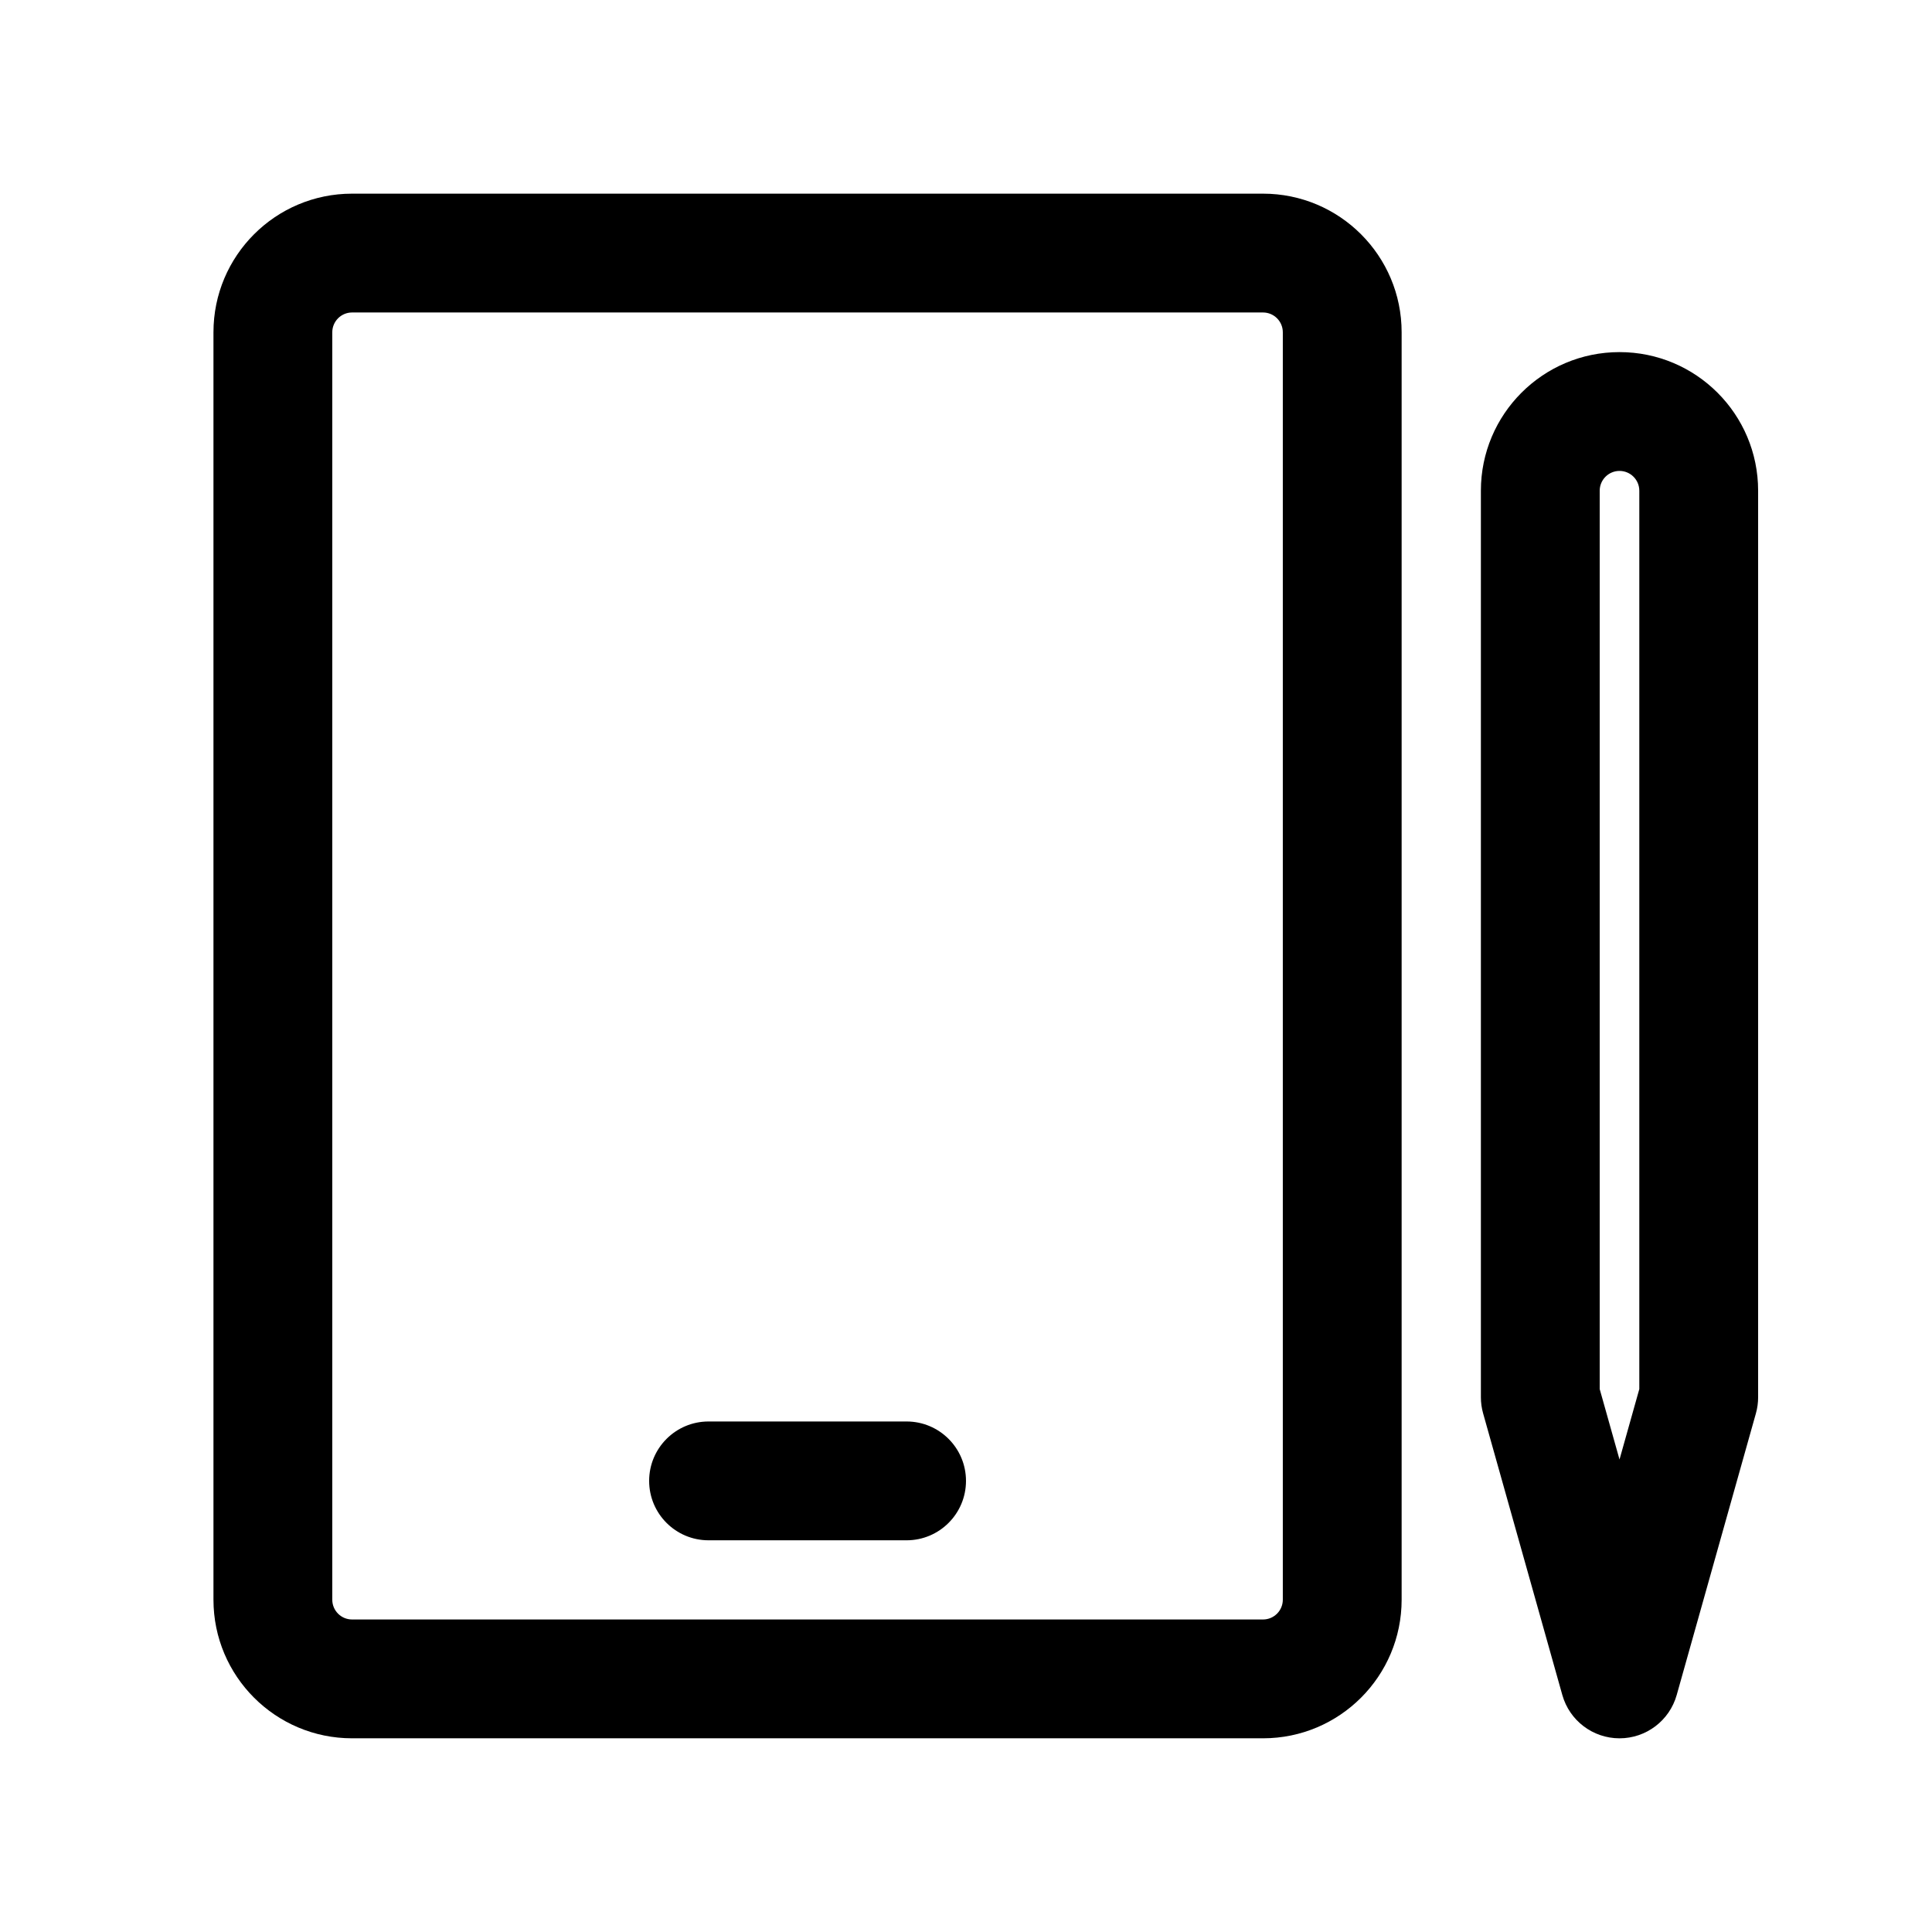
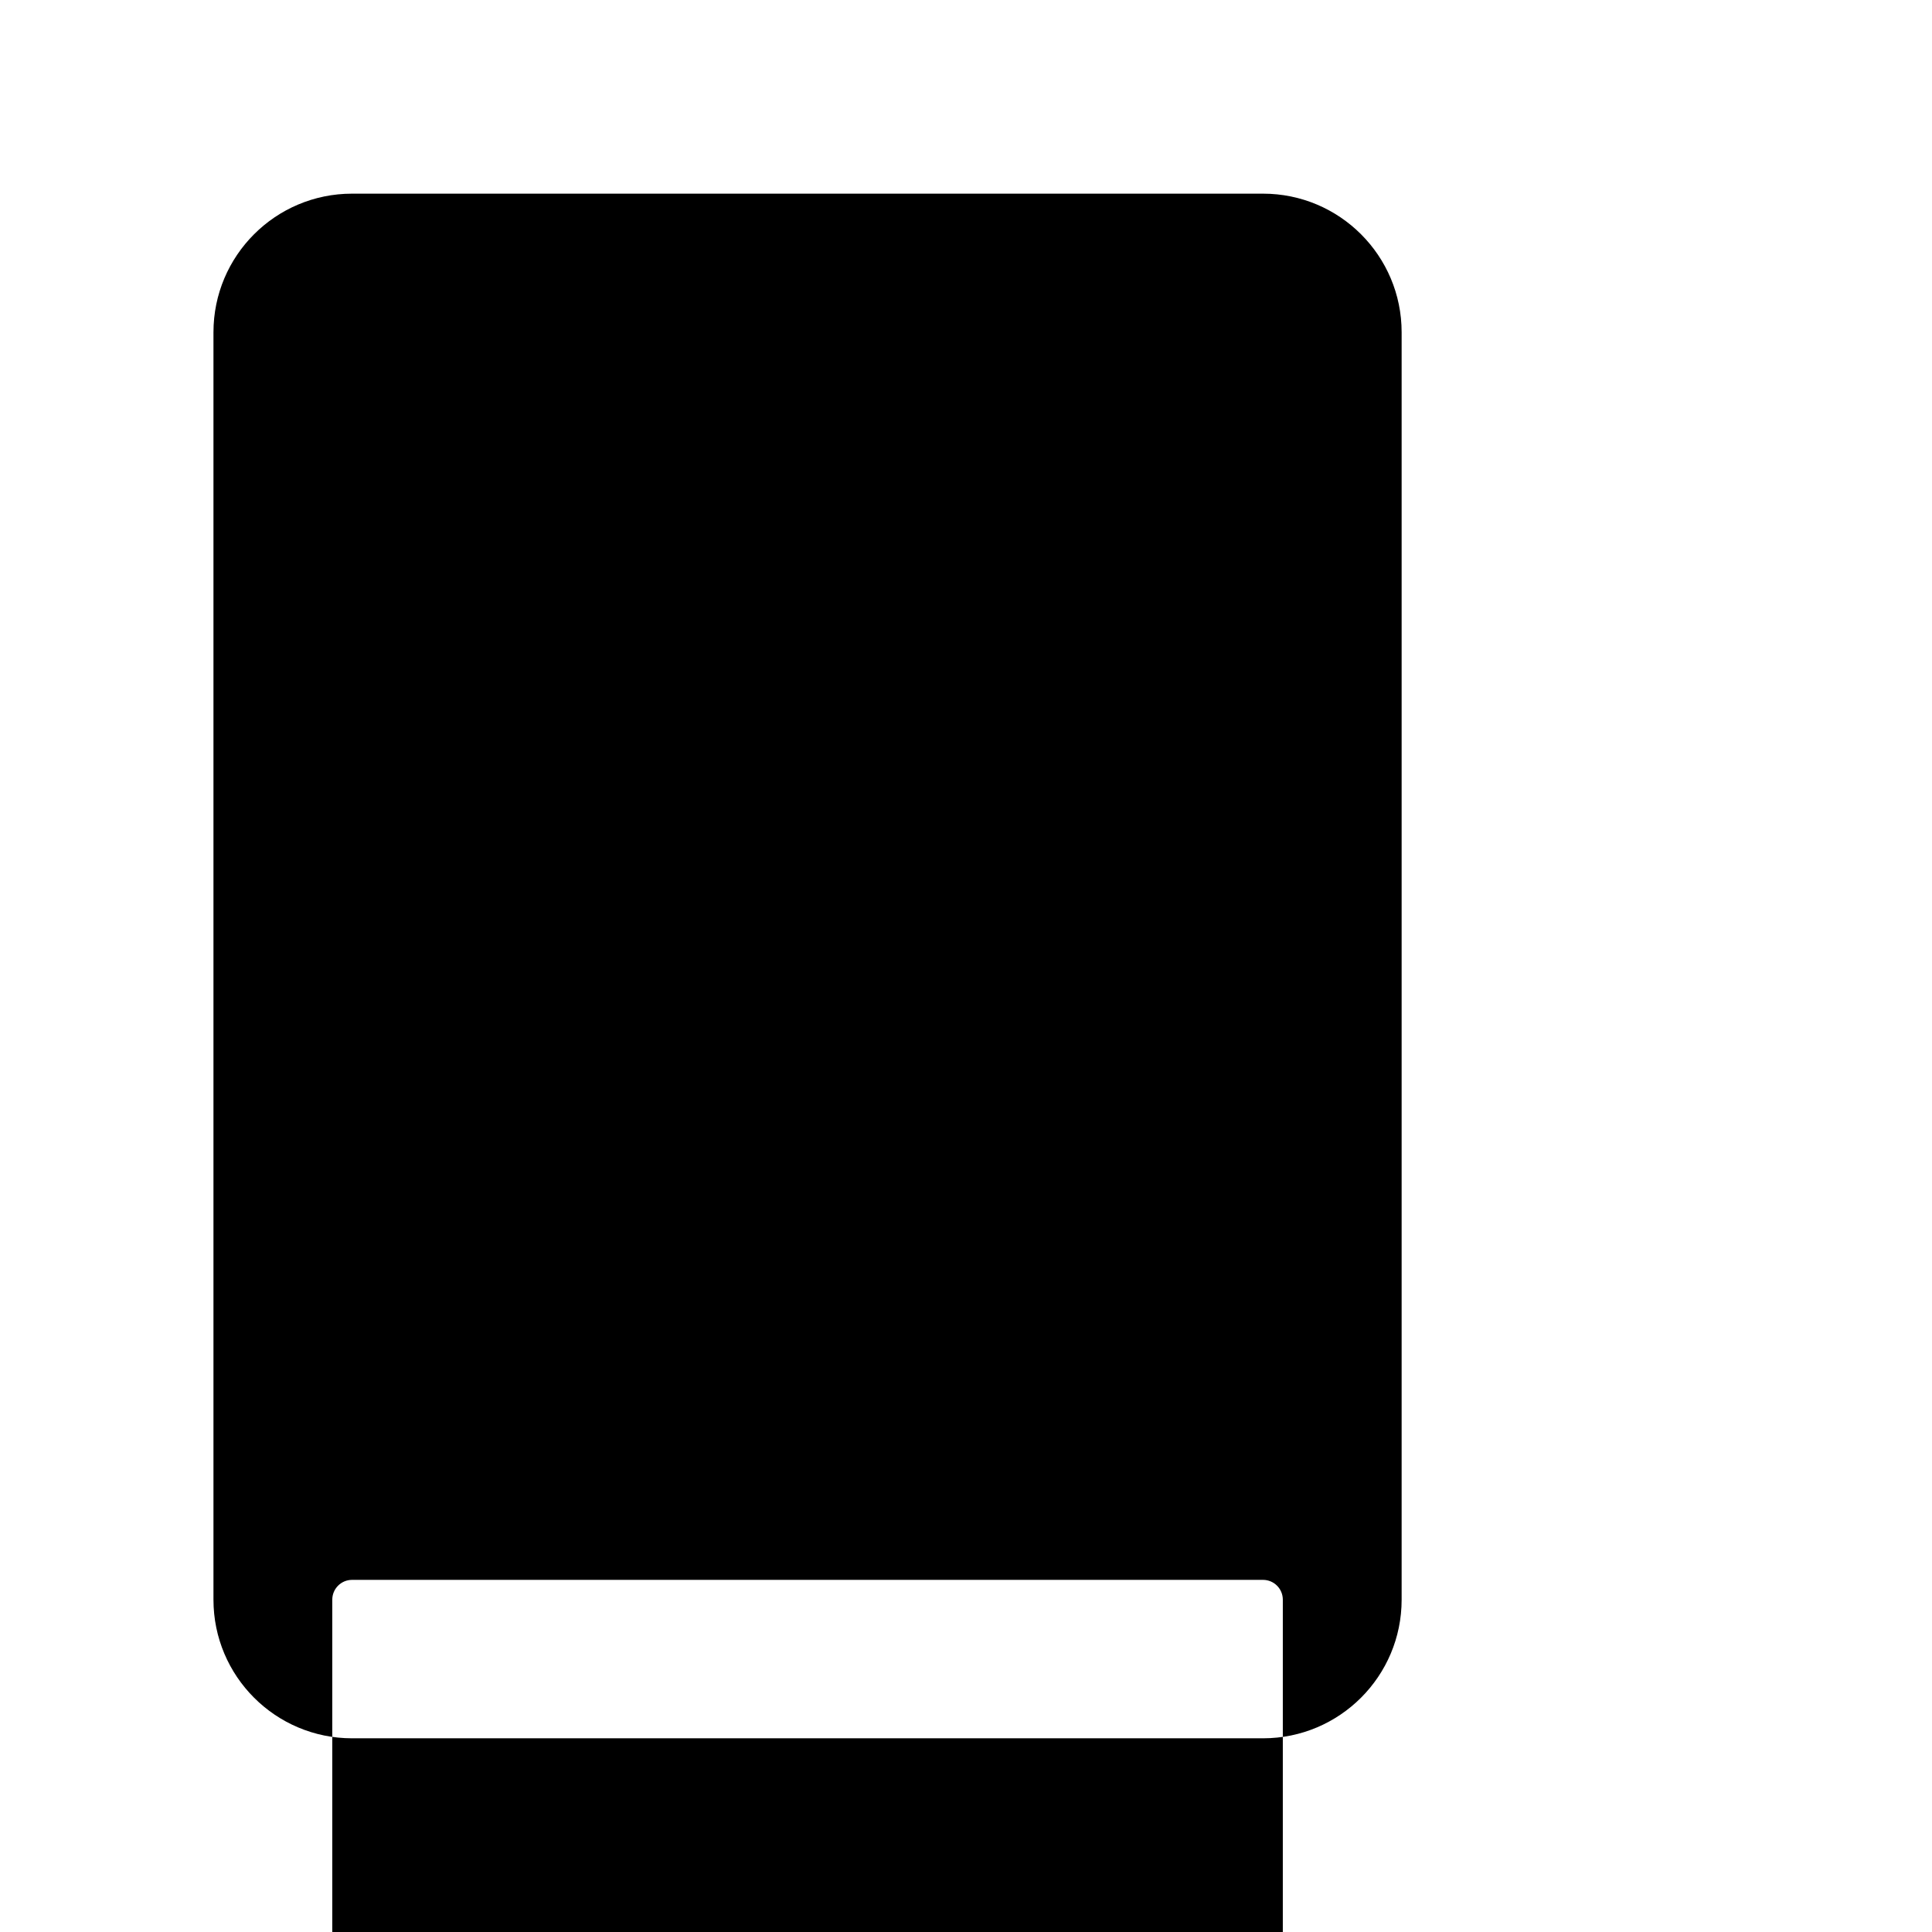
<svg xmlns="http://www.w3.org/2000/svg" fill="#000000" width="800px" height="800px" version="1.1" viewBox="144 144 512 512">
  <g fill-rule="evenodd">
-     <path d="m200.57 232.06c0-20.289 16.445-36.738 36.734-36.738h241.41c20.289 0 36.734 16.449 36.734 36.738v335.87c0 20.289-16.445 36.738-36.734 36.738h-241.41c-20.289 0-36.734-16.449-36.734-36.738zm36.734-5.25c-2.898 0-5.246 2.352-5.246 5.25v335.87c0 2.902 2.348 5.25 5.246 5.25h241.41c2.898 0 5.246-2.348 5.246-5.25v-335.87c0-2.898-2.348-5.25-5.246-5.25z" />
-     <path d="m316.03 536.45c0-8.691 7.047-15.742 15.742-15.742h52.48c8.695 0 15.746 7.051 15.746 15.742 0 8.695-7.051 15.746-15.746 15.746h-52.48c-8.695 0-15.742-7.051-15.742-15.746z" />
-     <path d="m536.45 274.05c0-20.289 16.449-36.738 36.738-36.738 20.289 0 36.734 16.449 36.734 36.738v240.24c0 1.441-0.195 2.875-0.586 4.262l-20.992 74.641c-1.91 6.789-8.102 11.48-15.156 11.48-7.055 0-13.246-4.691-15.156-11.48l-20.992-74.641c-0.391-1.387-0.59-2.82-0.59-4.262zm36.738-5.25c-2.898 0-5.25 2.352-5.25 5.25v238.07l5.25 18.66 5.246-18.66v-238.07c0-2.898-2.348-5.25-5.246-5.25z" />
+     <path d="m200.57 232.06c0-20.289 16.445-36.738 36.734-36.738h241.41c20.289 0 36.734 16.449 36.734 36.738v335.87c0 20.289-16.445 36.738-36.734 36.738h-241.41c-20.289 0-36.734-16.449-36.734-36.738m36.734-5.25c-2.898 0-5.246 2.352-5.246 5.25v335.87c0 2.902 2.348 5.25 5.246 5.25h241.41c2.898 0 5.246-2.348 5.246-5.25v-335.87c0-2.898-2.348-5.25-5.246-5.25z" />
  </g>
</svg>